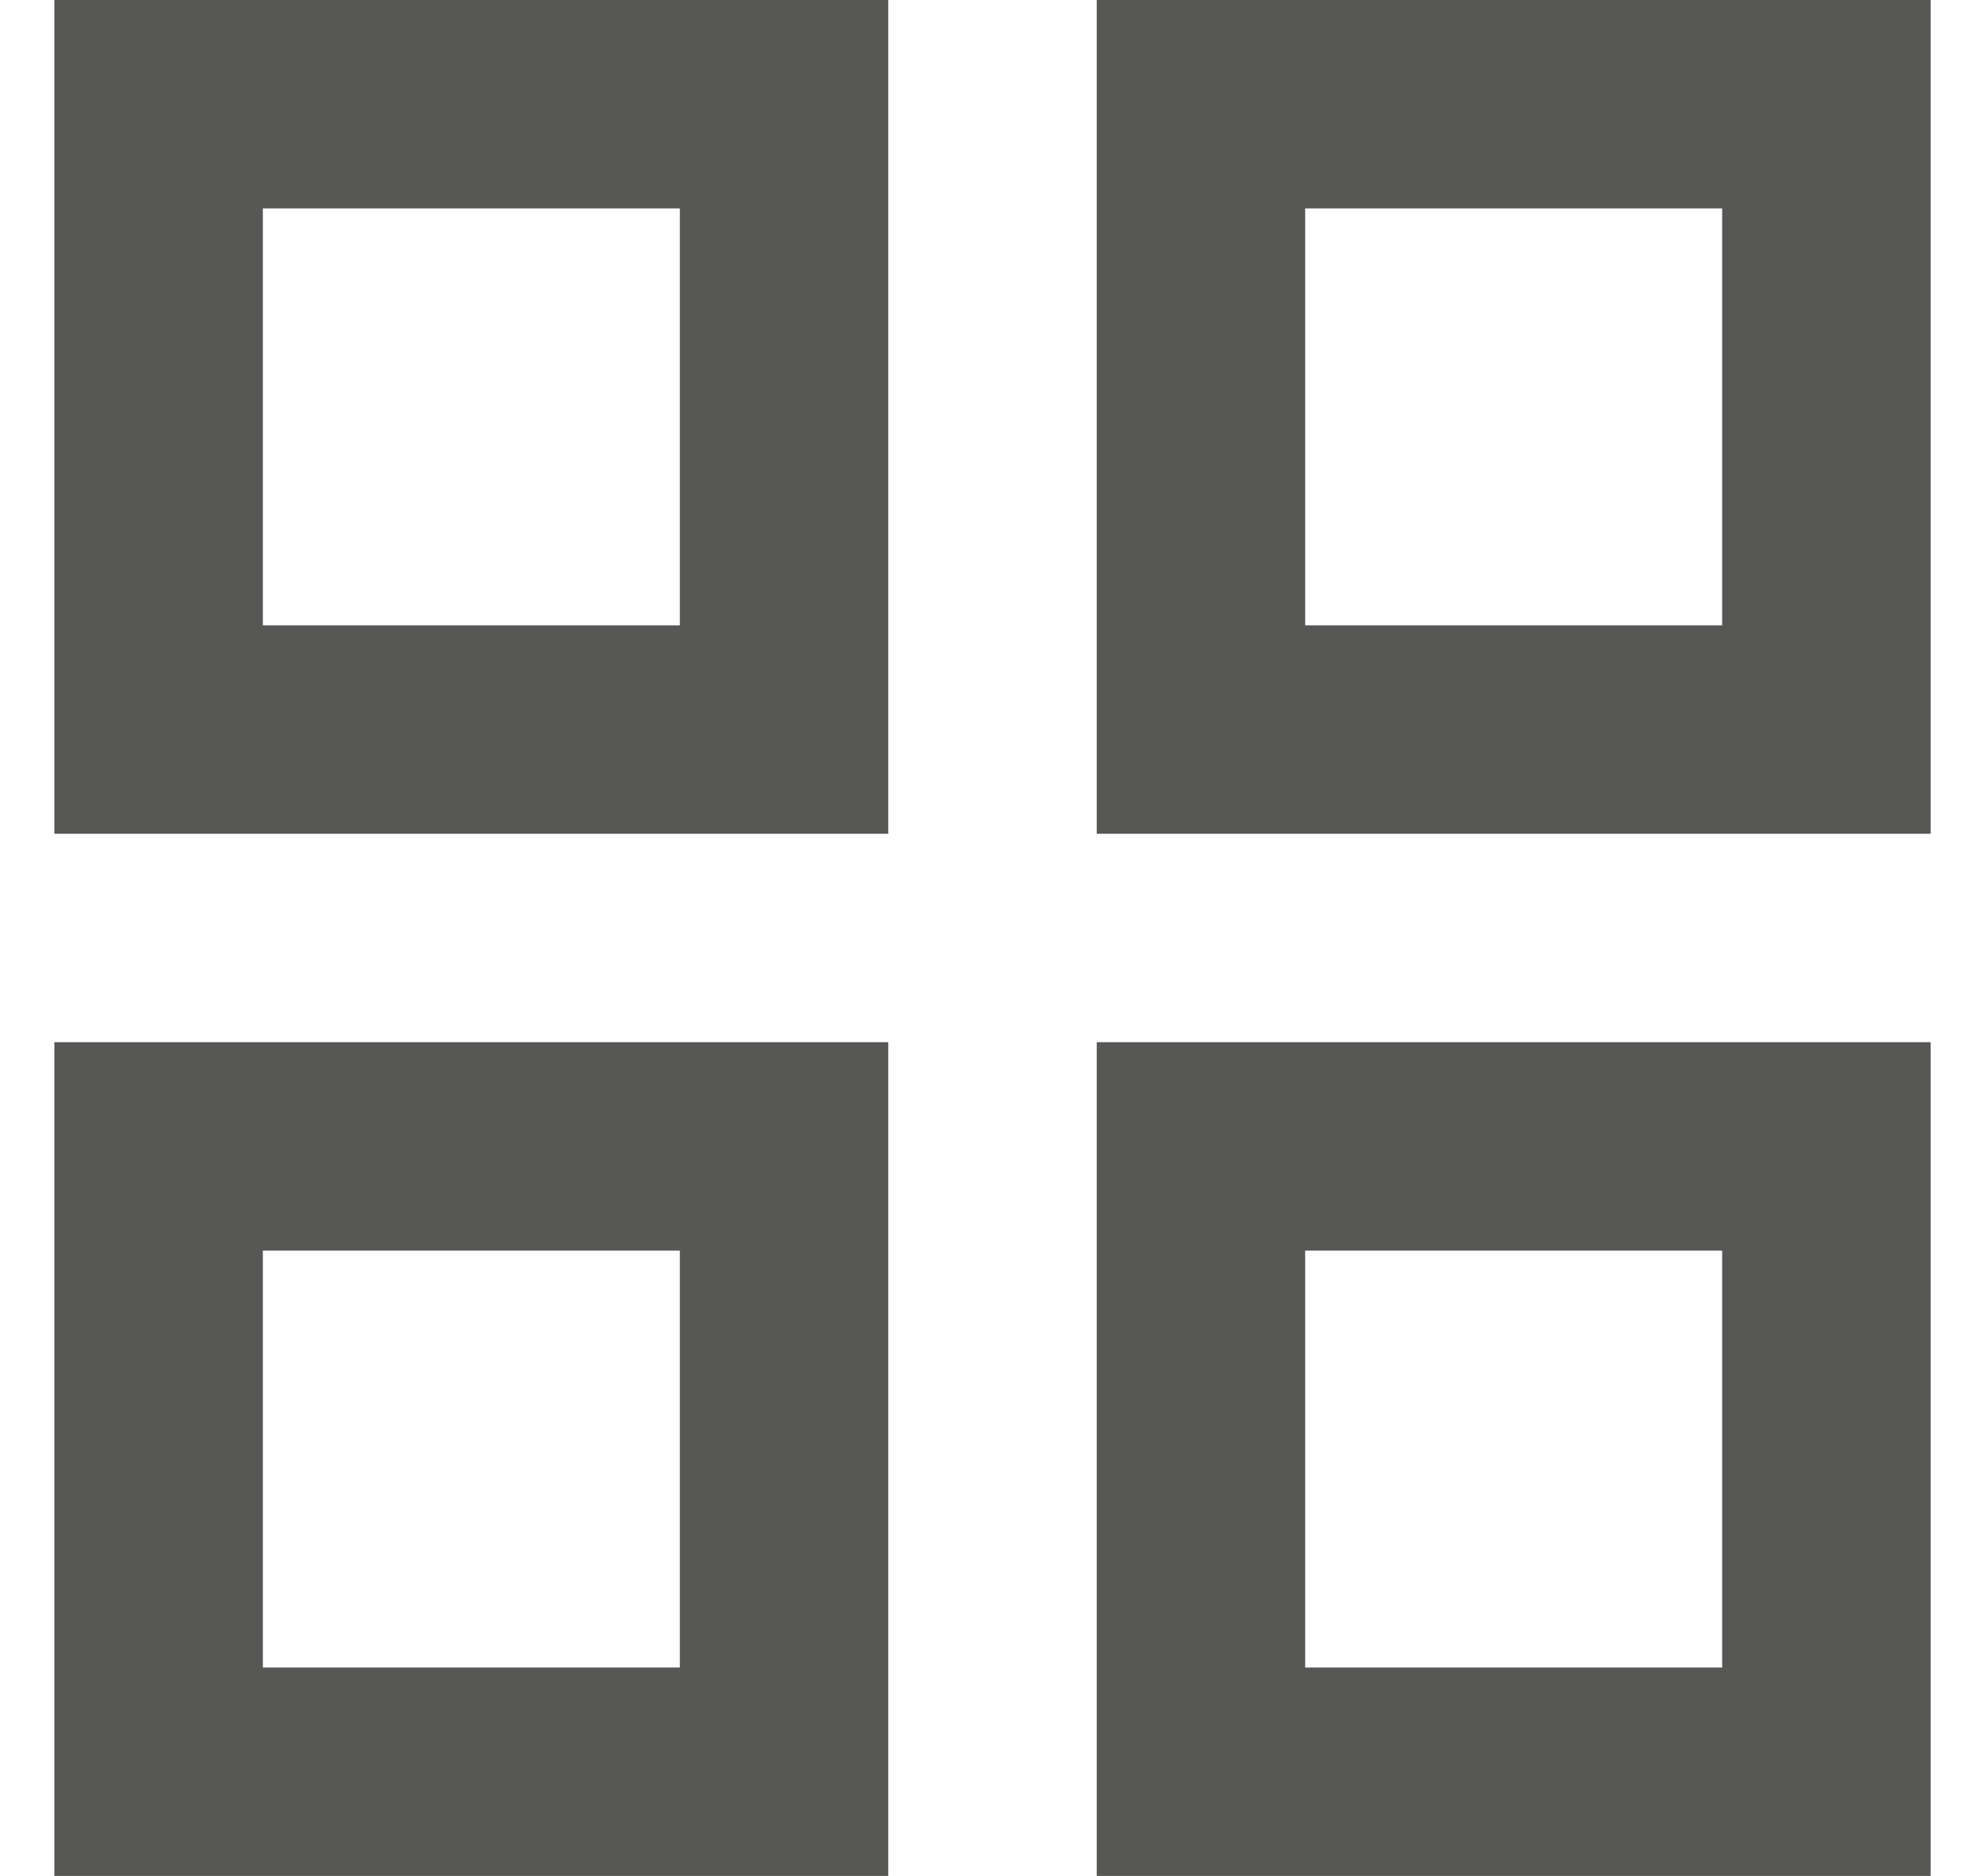
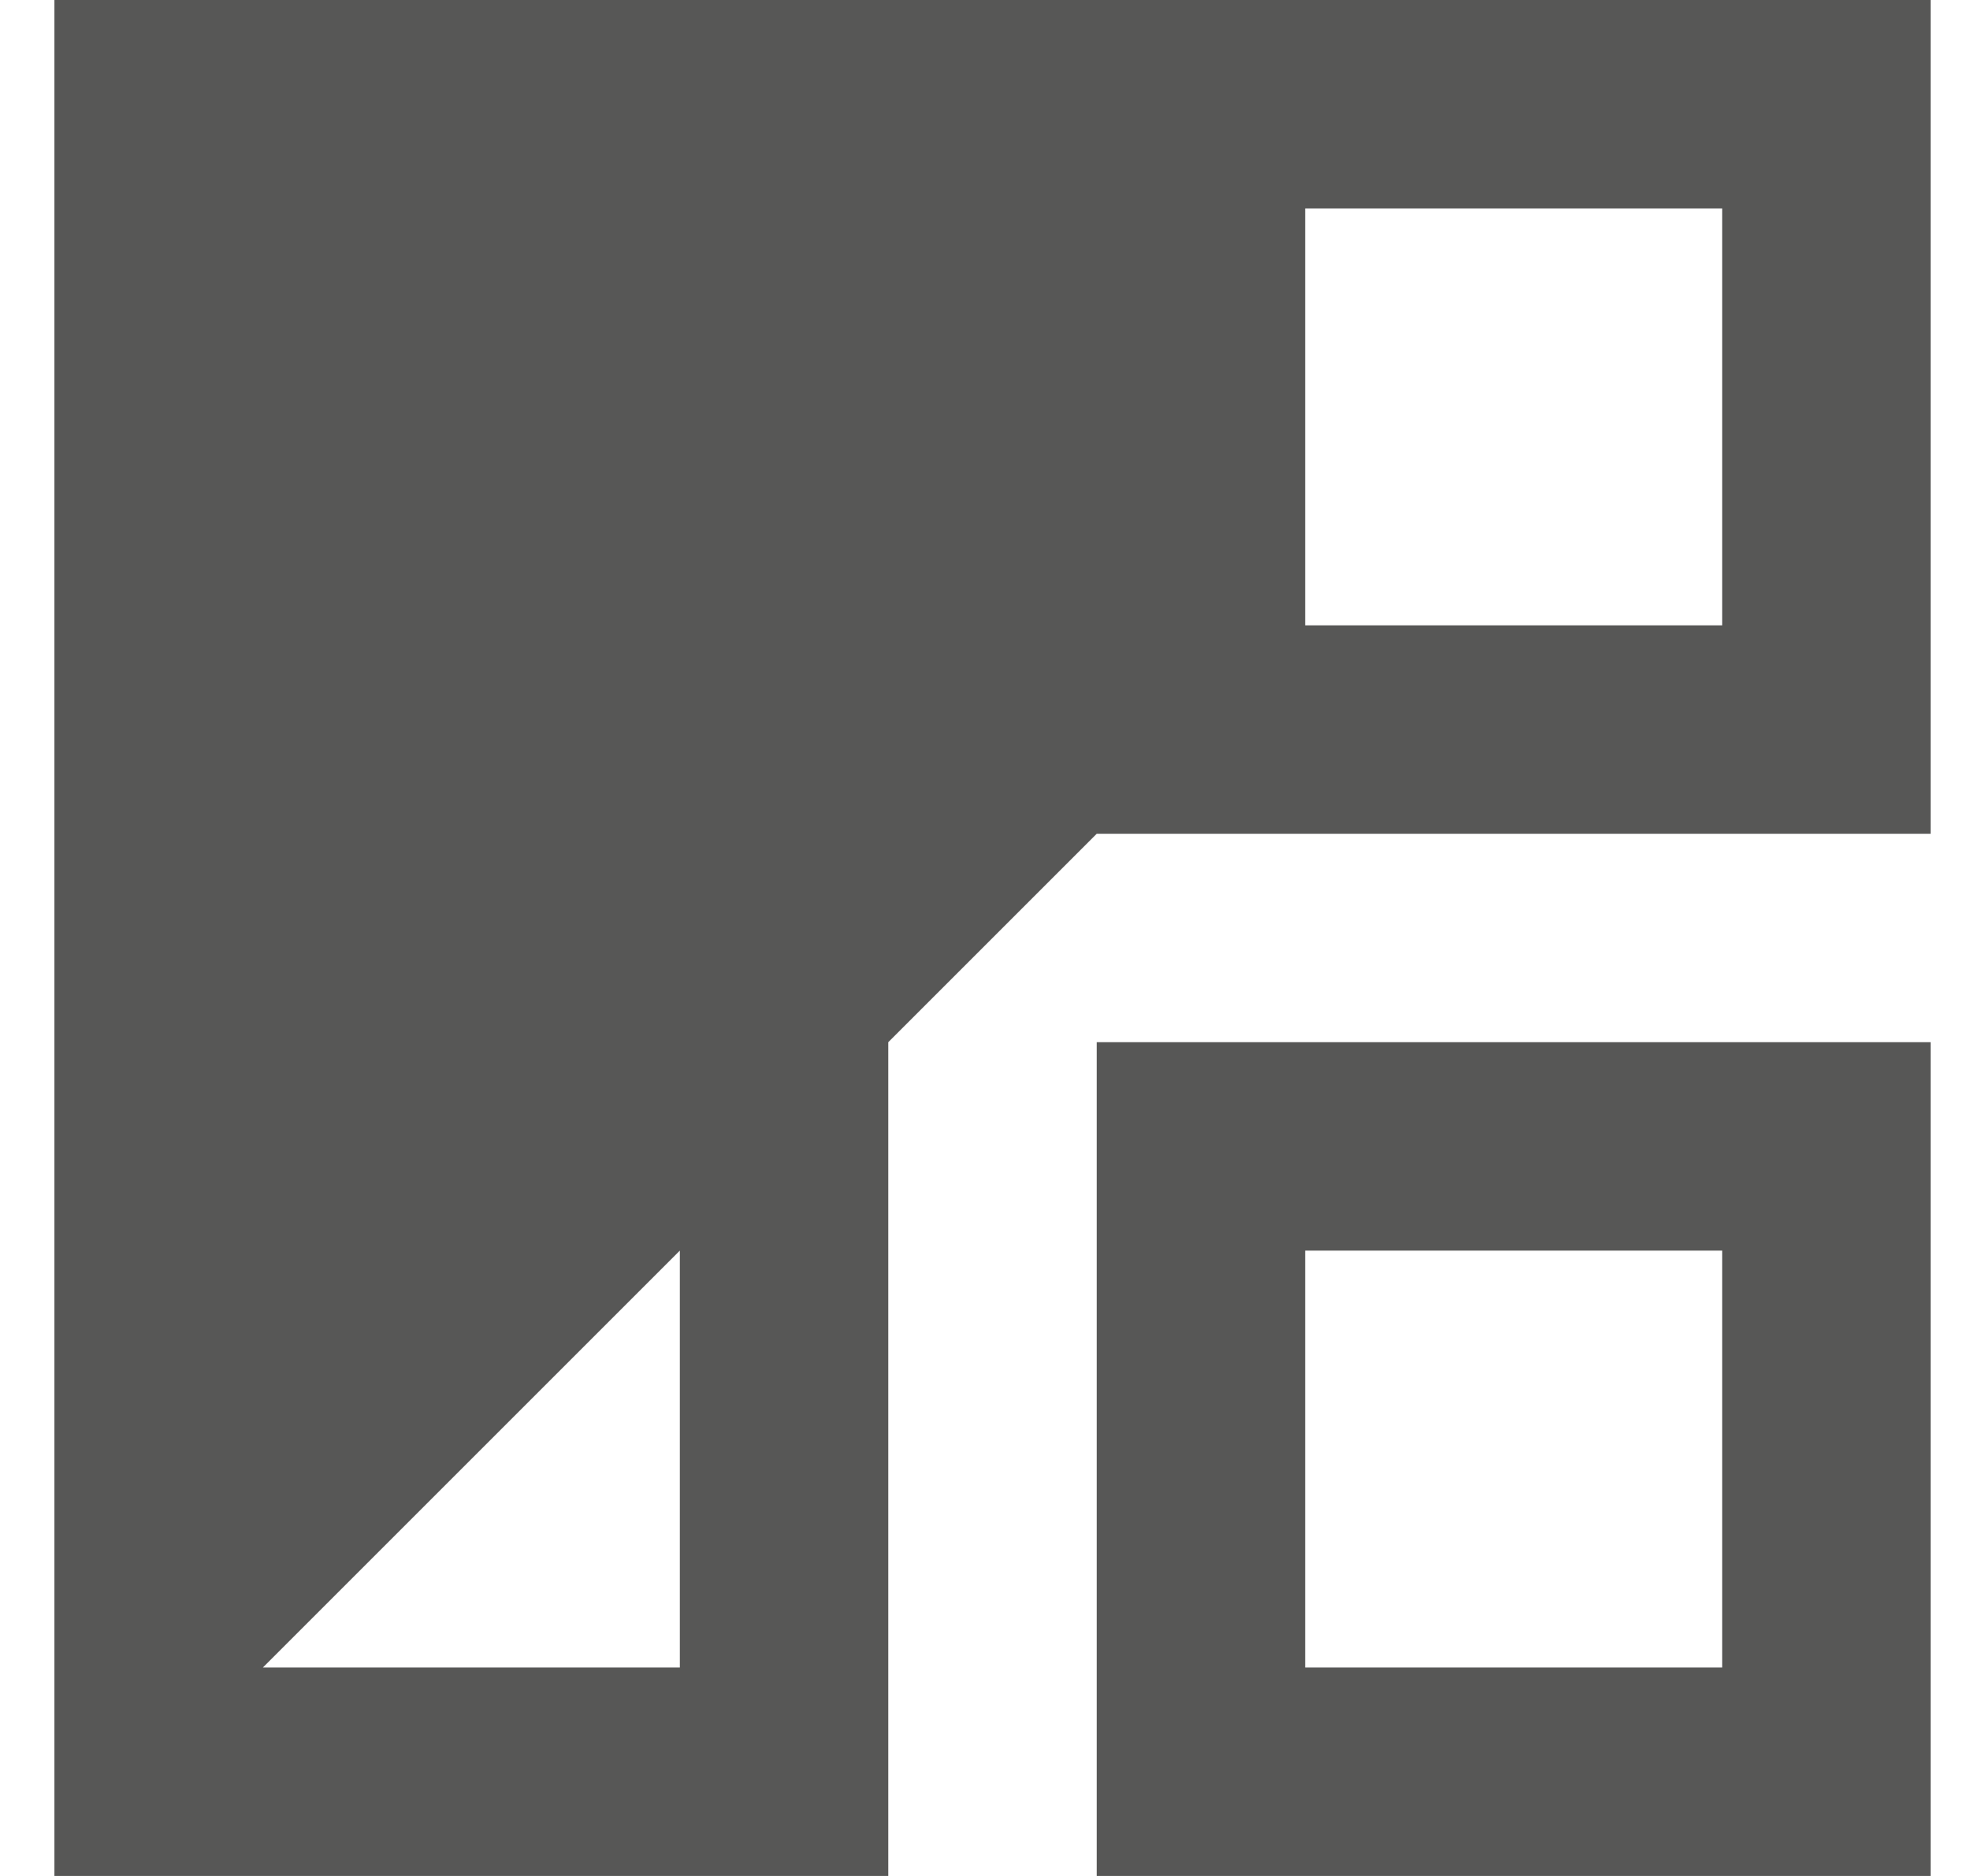
<svg xmlns="http://www.w3.org/2000/svg" width="21" height="20" viewBox="0 0 21 20" fill="none">
-   <path id="Vector" d="M0.58 8.889V0H9.469V8.889H0.58ZM0.58 20V11.111H9.469V20H0.58ZM11.691 8.889V0H20.58V8.889H11.691ZM11.691 20V11.111H20.58V20H11.691ZM2.802 6.667H7.247V2.222H2.802V6.667ZM13.913 6.667H18.358V2.222H13.913V6.667ZM13.913 17.778H18.358V13.333H13.913V17.778ZM2.802 17.778H7.247V13.333H2.802V17.778Z" fill="#575756" />
+   <path id="Vector" d="M0.58 8.889V0H9.469V8.889H0.58ZM0.58 20V11.111H9.469V20H0.58ZV0H20.58V8.889H11.691ZM11.691 20V11.111H20.58V20H11.691ZM2.802 6.667H7.247V2.222H2.802V6.667ZM13.913 6.667H18.358V2.222H13.913V6.667ZM13.913 17.778H18.358V13.333H13.913V17.778ZM2.802 17.778H7.247V13.333H2.802V17.778Z" fill="#575756" />
</svg>